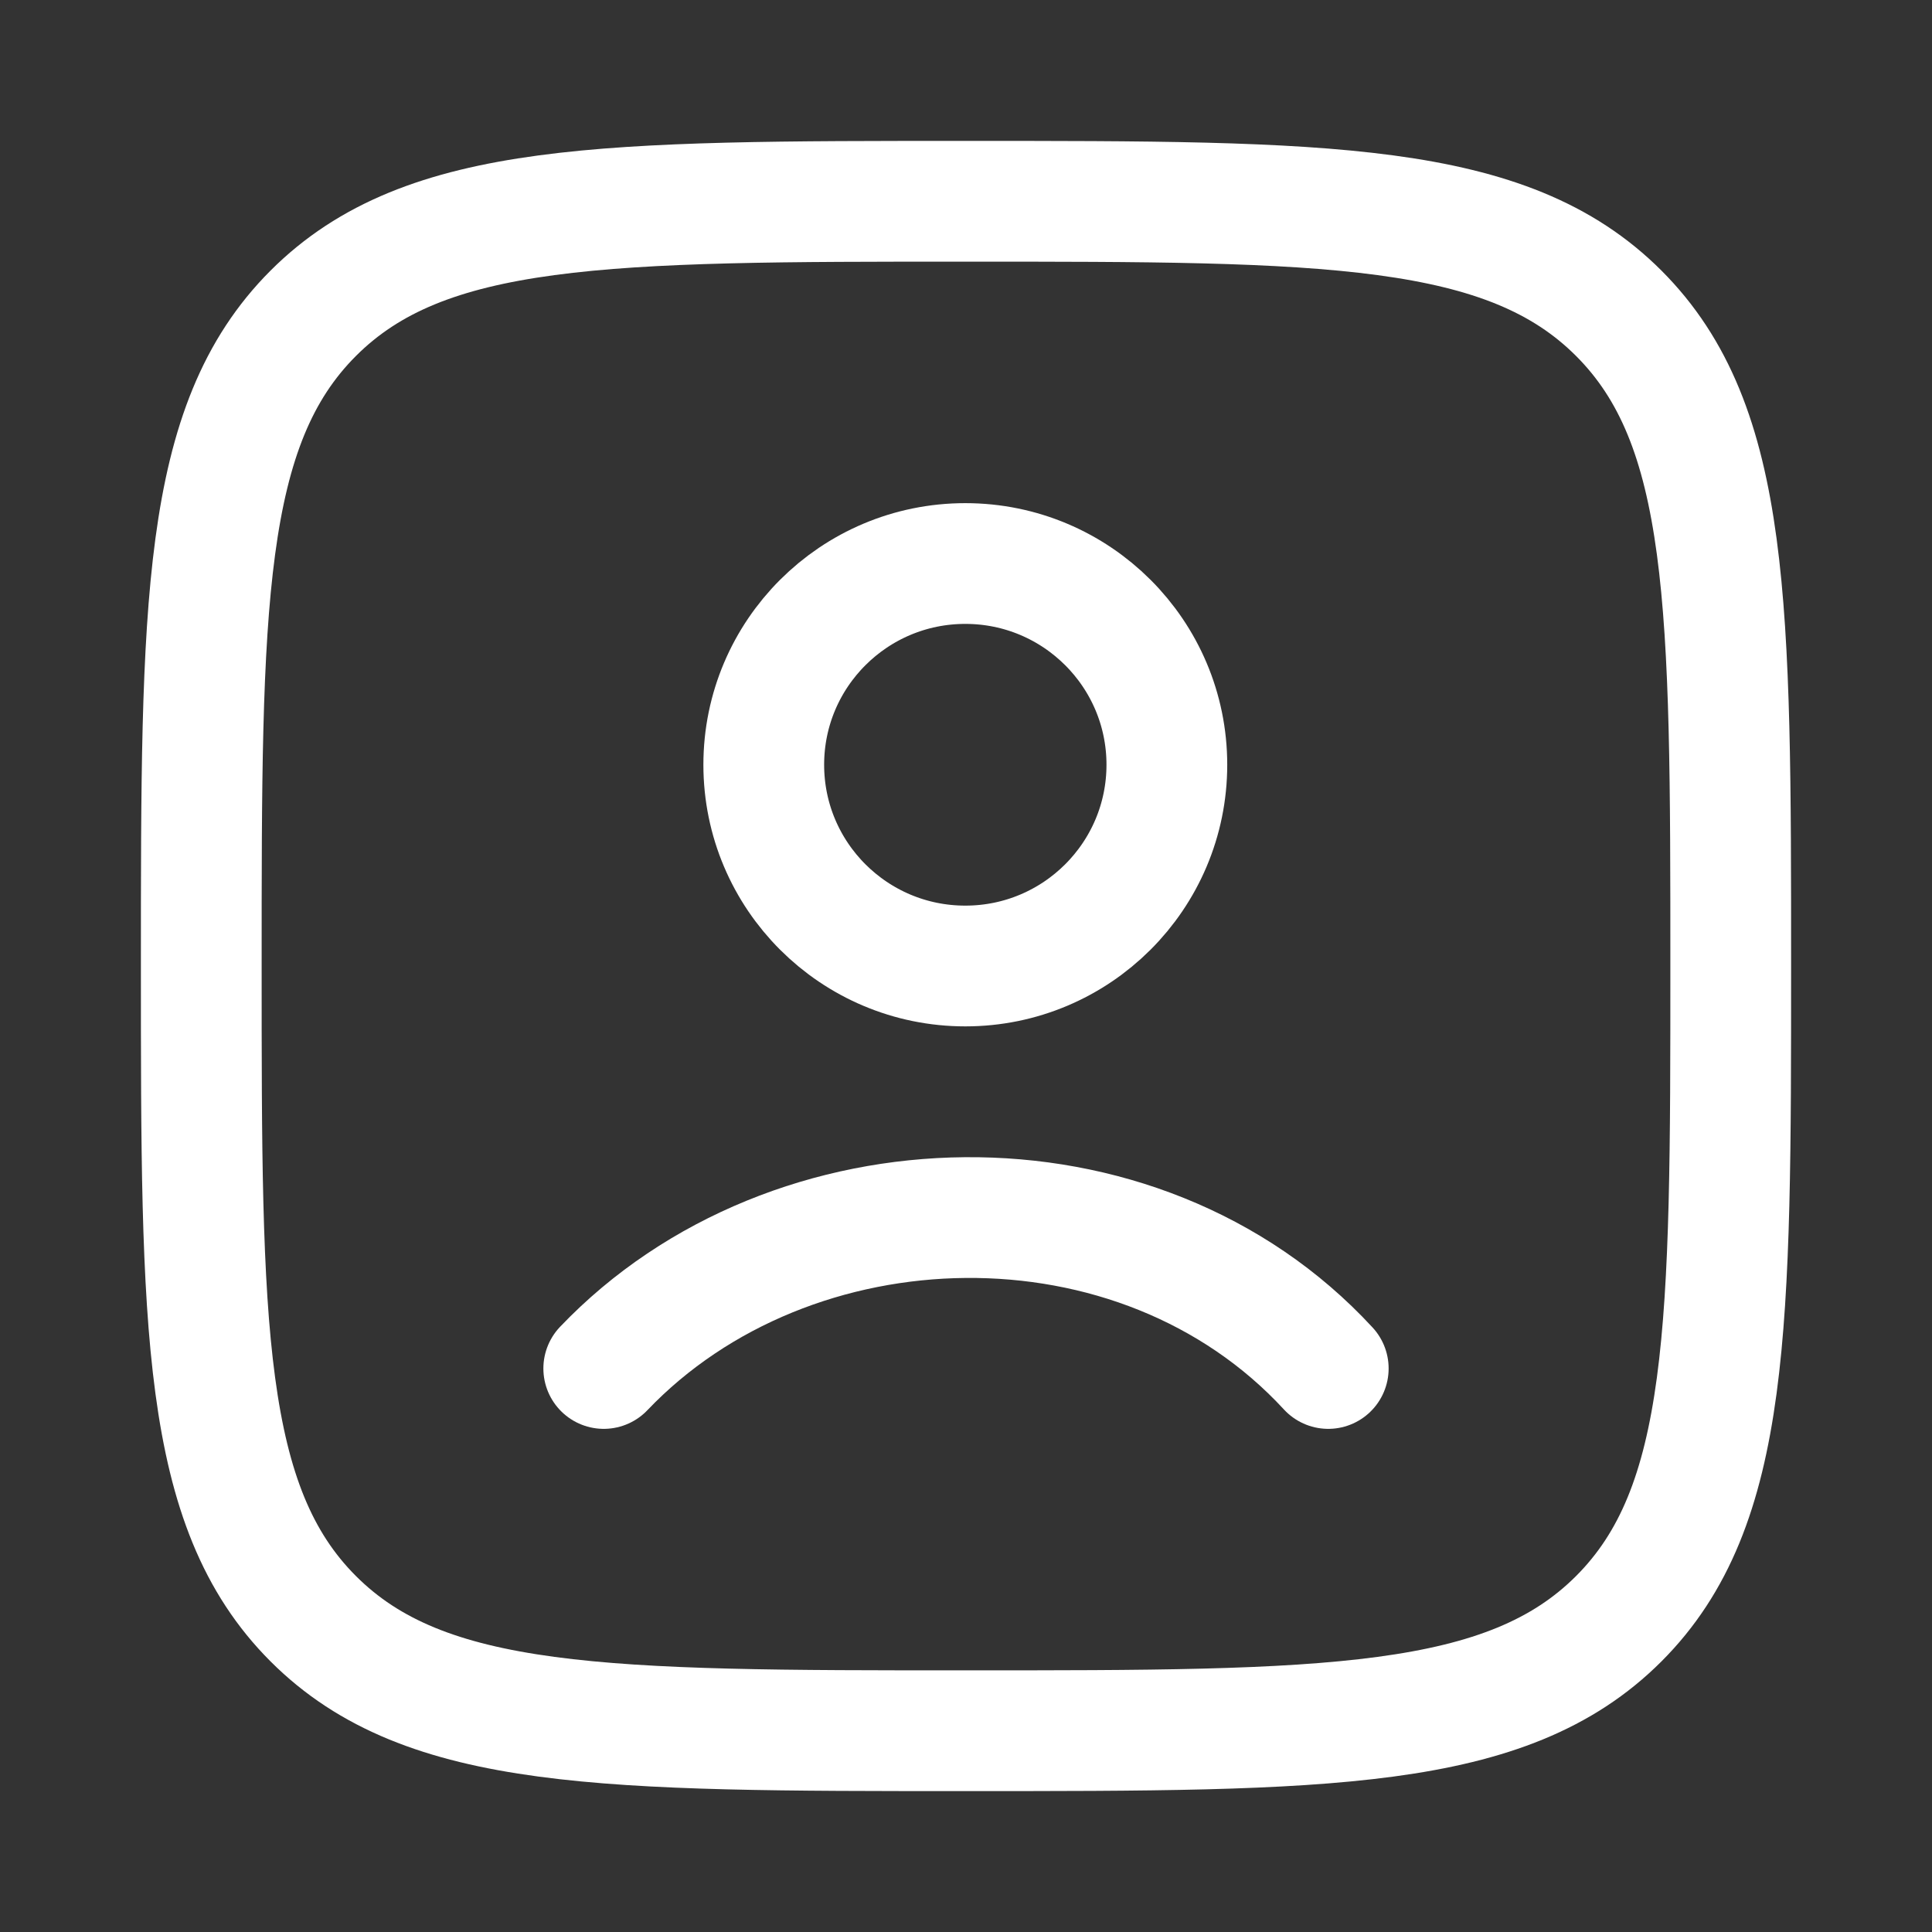
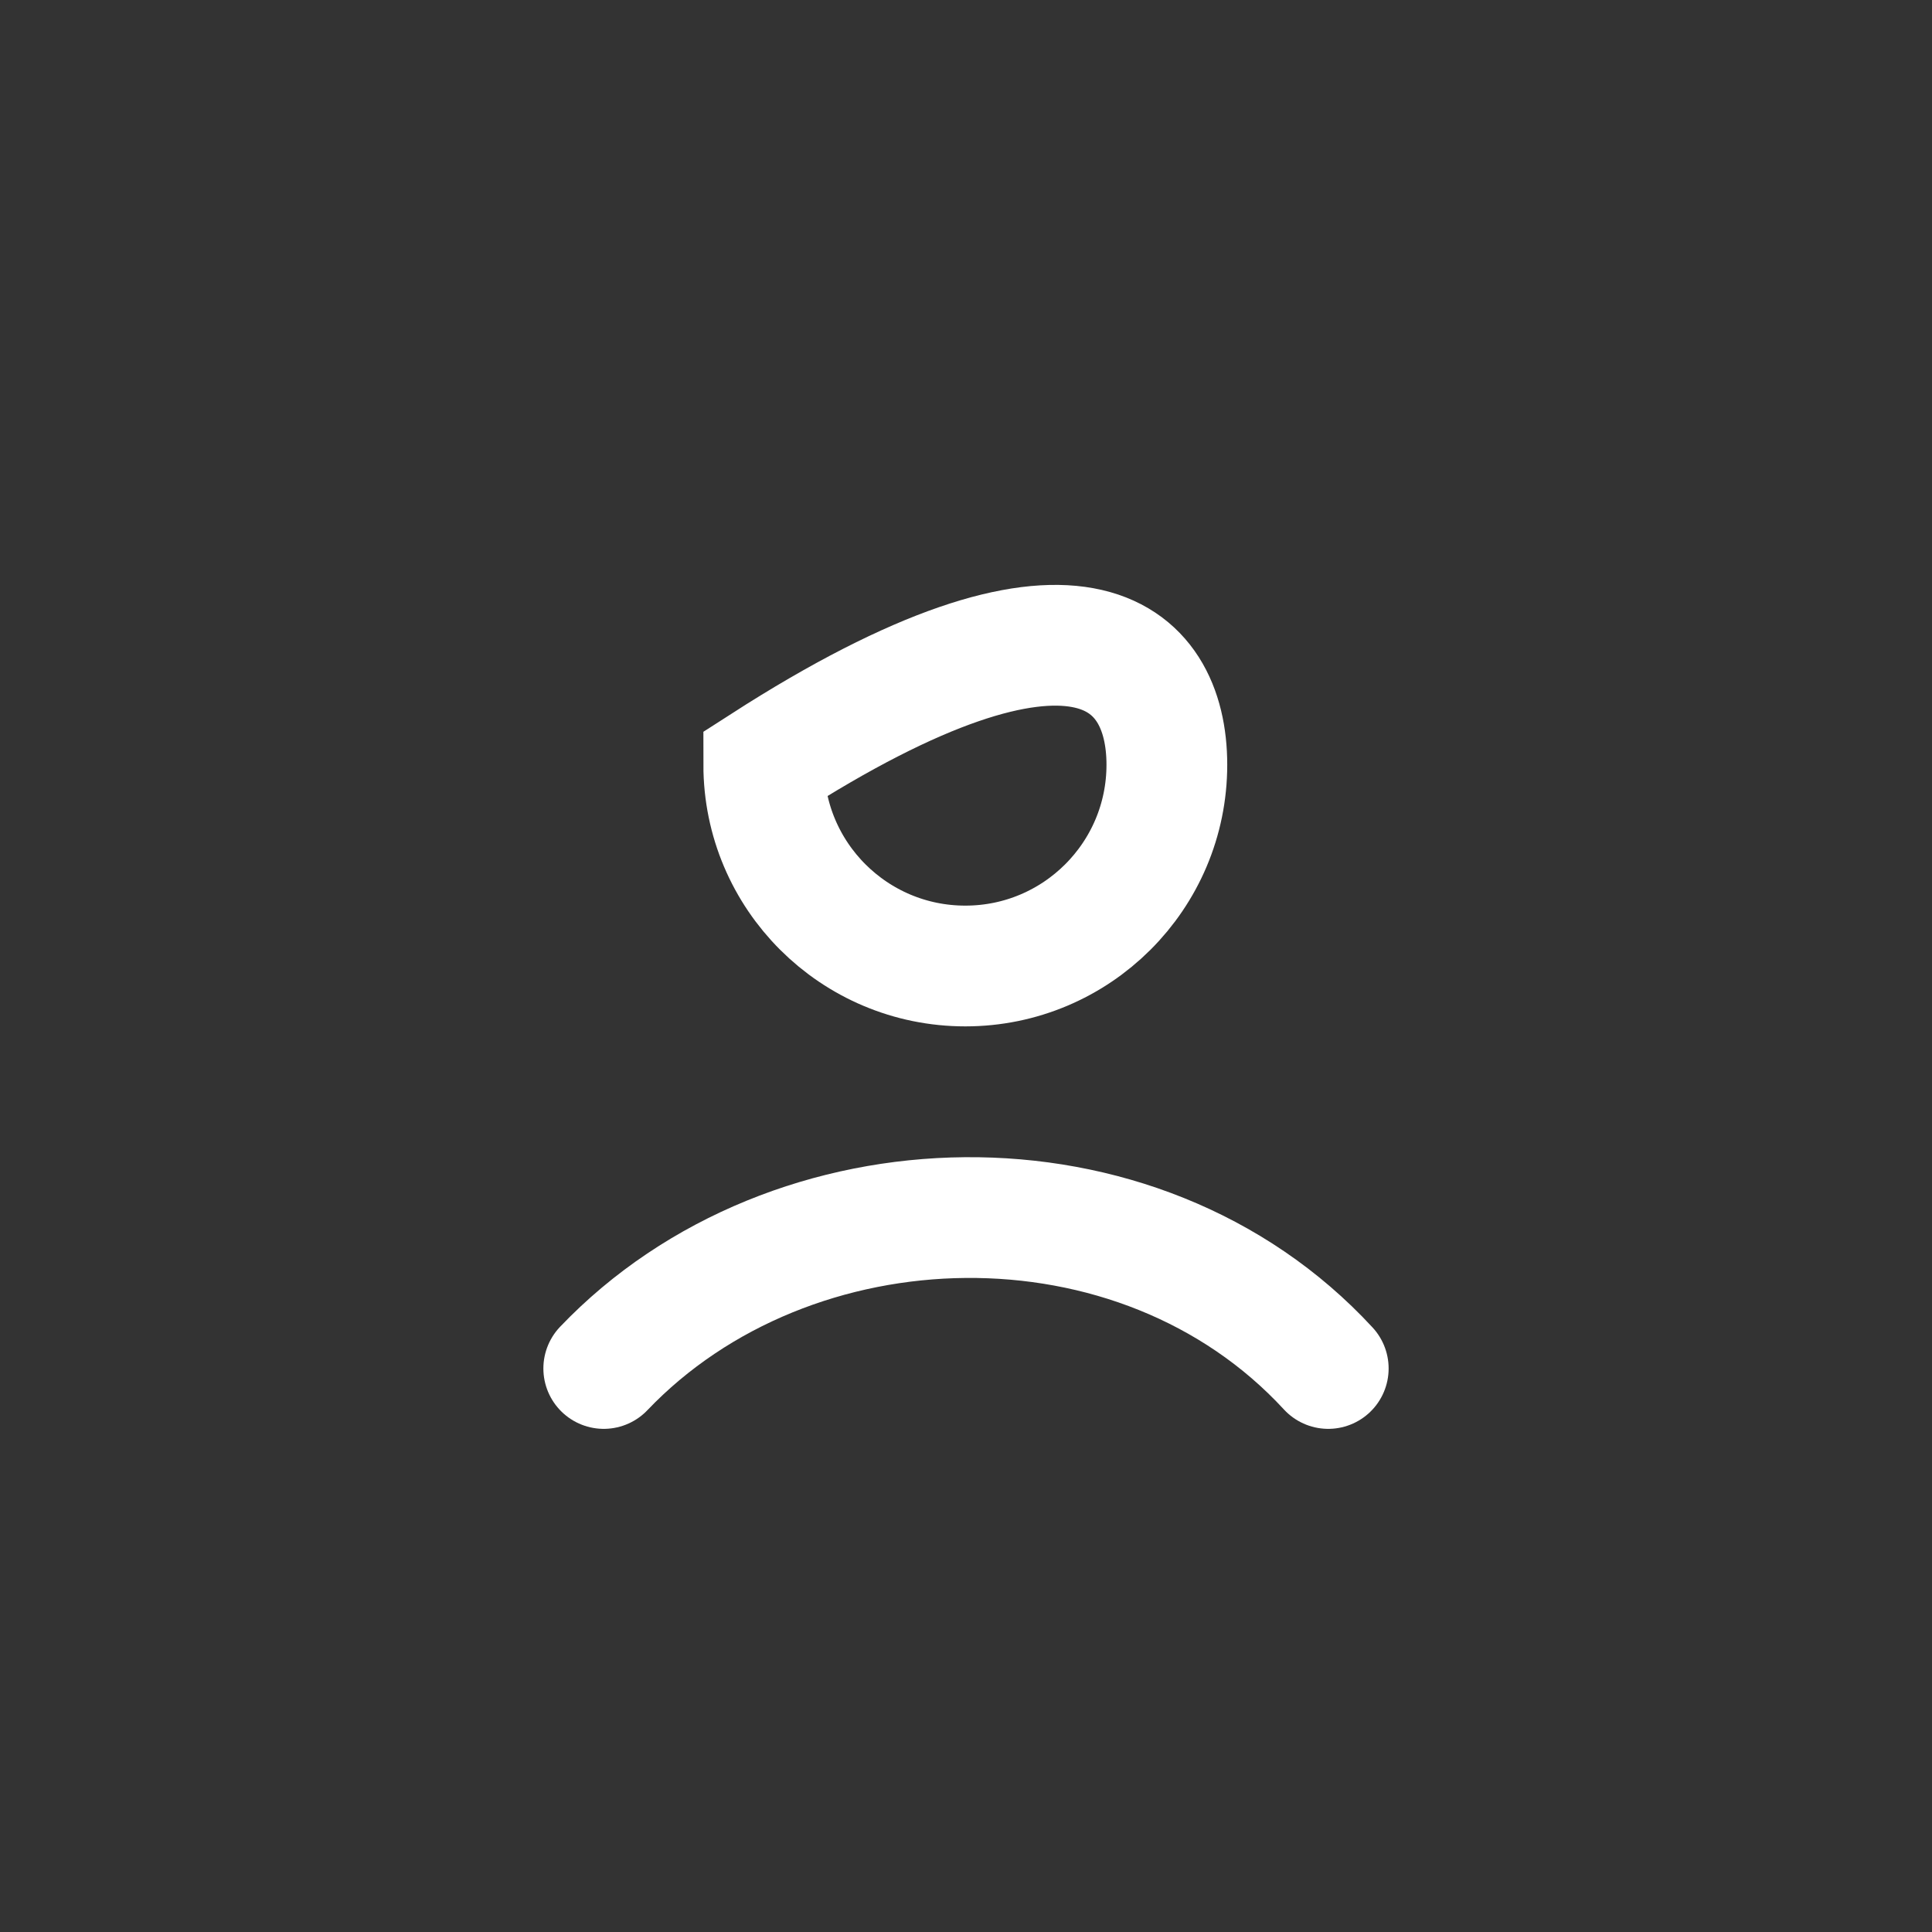
<svg xmlns="http://www.w3.org/2000/svg" width="28" height="28" viewBox="0 0 28 28" fill="none">
  <rect x="0" y="0" width="28" height="28" fill="#333333" stroke="none" />
-   <path d="M2.917 14C2.917 8.775 2.917 6.163 4.54 4.54C6.163 2.917 8.775 2.917 14 2.917C19.225 2.917 21.837 2.917 23.46 4.54C25.083 6.163 25.083 8.775 25.083 14C25.083 19.225 25.083 21.837 23.46 23.46C21.837 25.083 19.225 25.083 14 25.083C8.775 25.083 6.163 25.083 4.54 23.46C2.917 21.837 2.917 19.225 2.917 14Z" stroke="white" stroke-width="1.75" />
-   <path d="M8.75 19.833C11.47 16.984 16.5 16.85 19.25 19.833M16.911 11.083C16.911 12.694 15.603 14 13.99 14C12.377 14 11.069 12.694 11.069 11.083C11.069 9.473 12.377 8.167 13.99 8.167C15.603 8.167 16.911 9.473 16.911 11.083Z" stroke="white" stroke-width="1.75" stroke-linecap="round" />
+   <path d="M8.75 19.833C11.47 16.984 16.5 16.85 19.25 19.833M16.911 11.083C16.911 12.694 15.603 14 13.99 14C12.377 14 11.069 12.694 11.069 11.083C15.603 8.167 16.911 9.473 16.911 11.083Z" stroke="white" stroke-width="1.75" stroke-linecap="round" />
</svg>